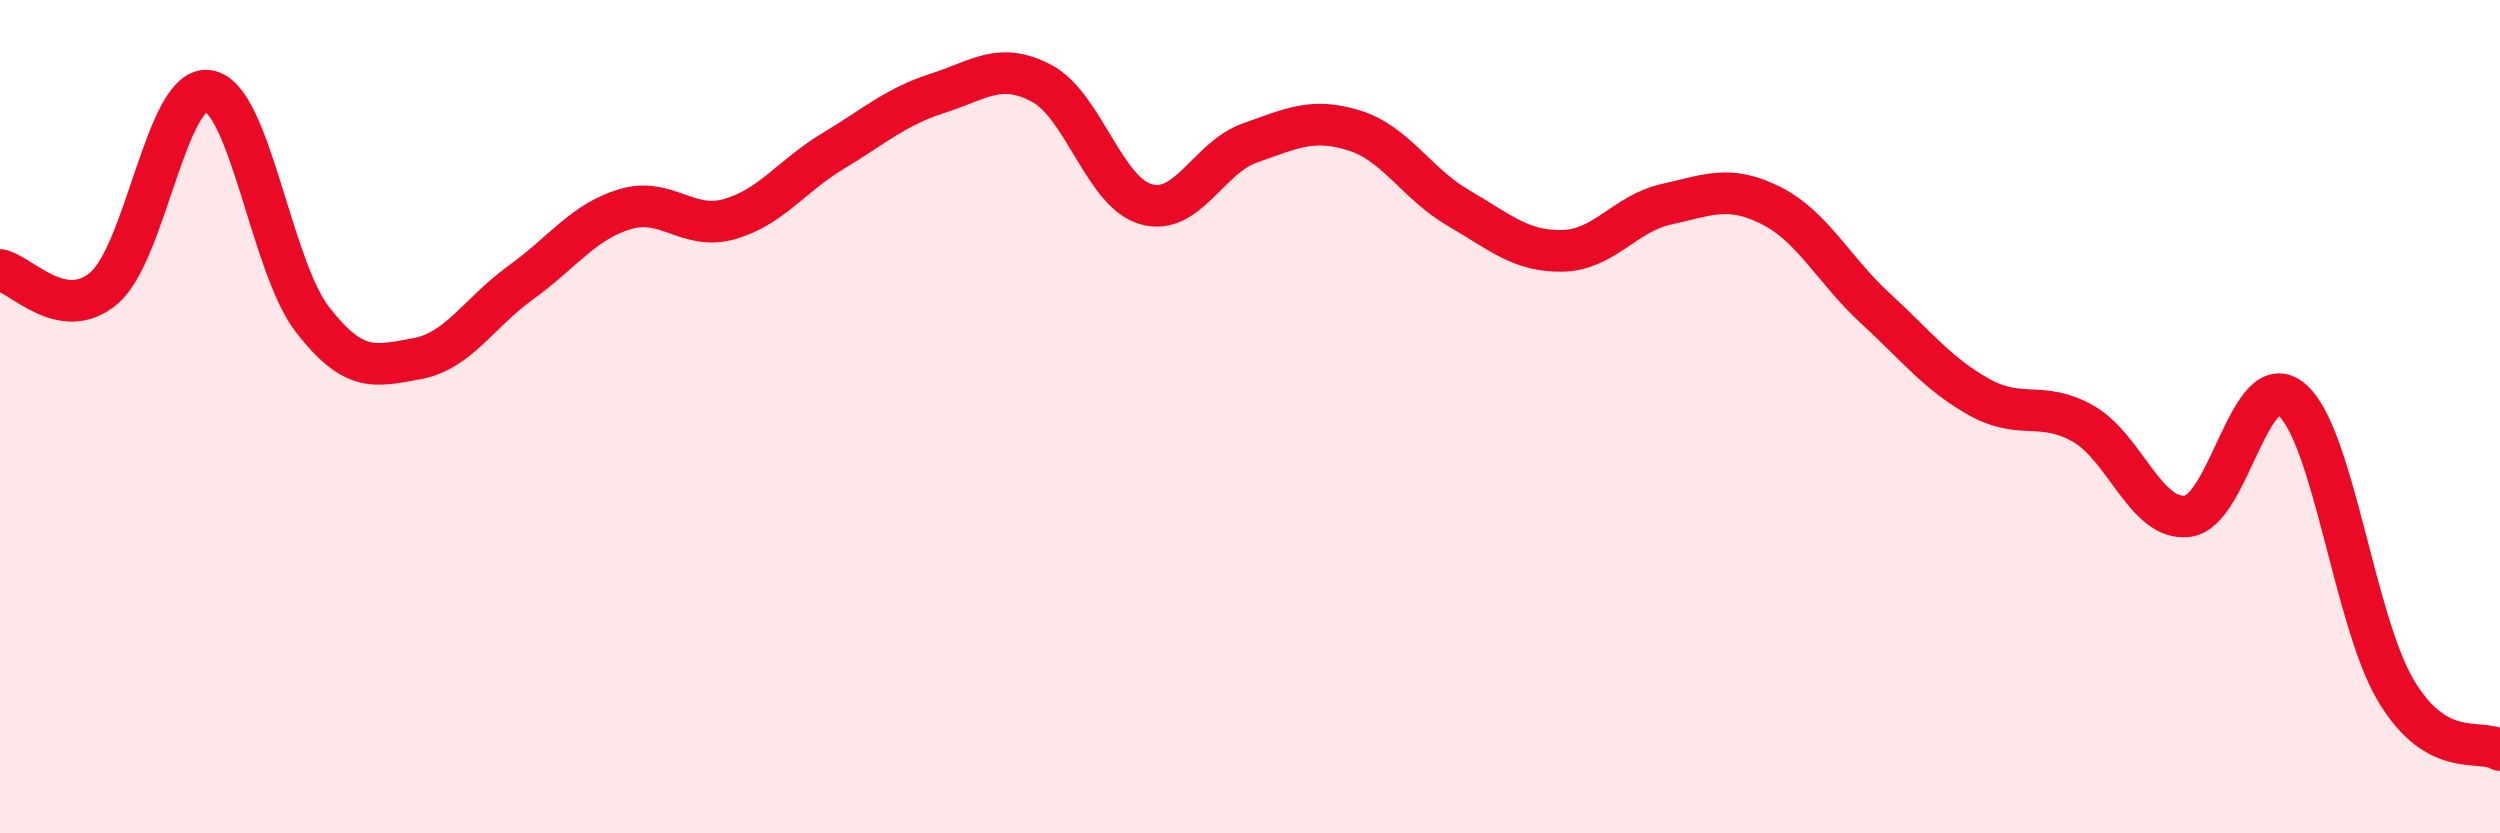
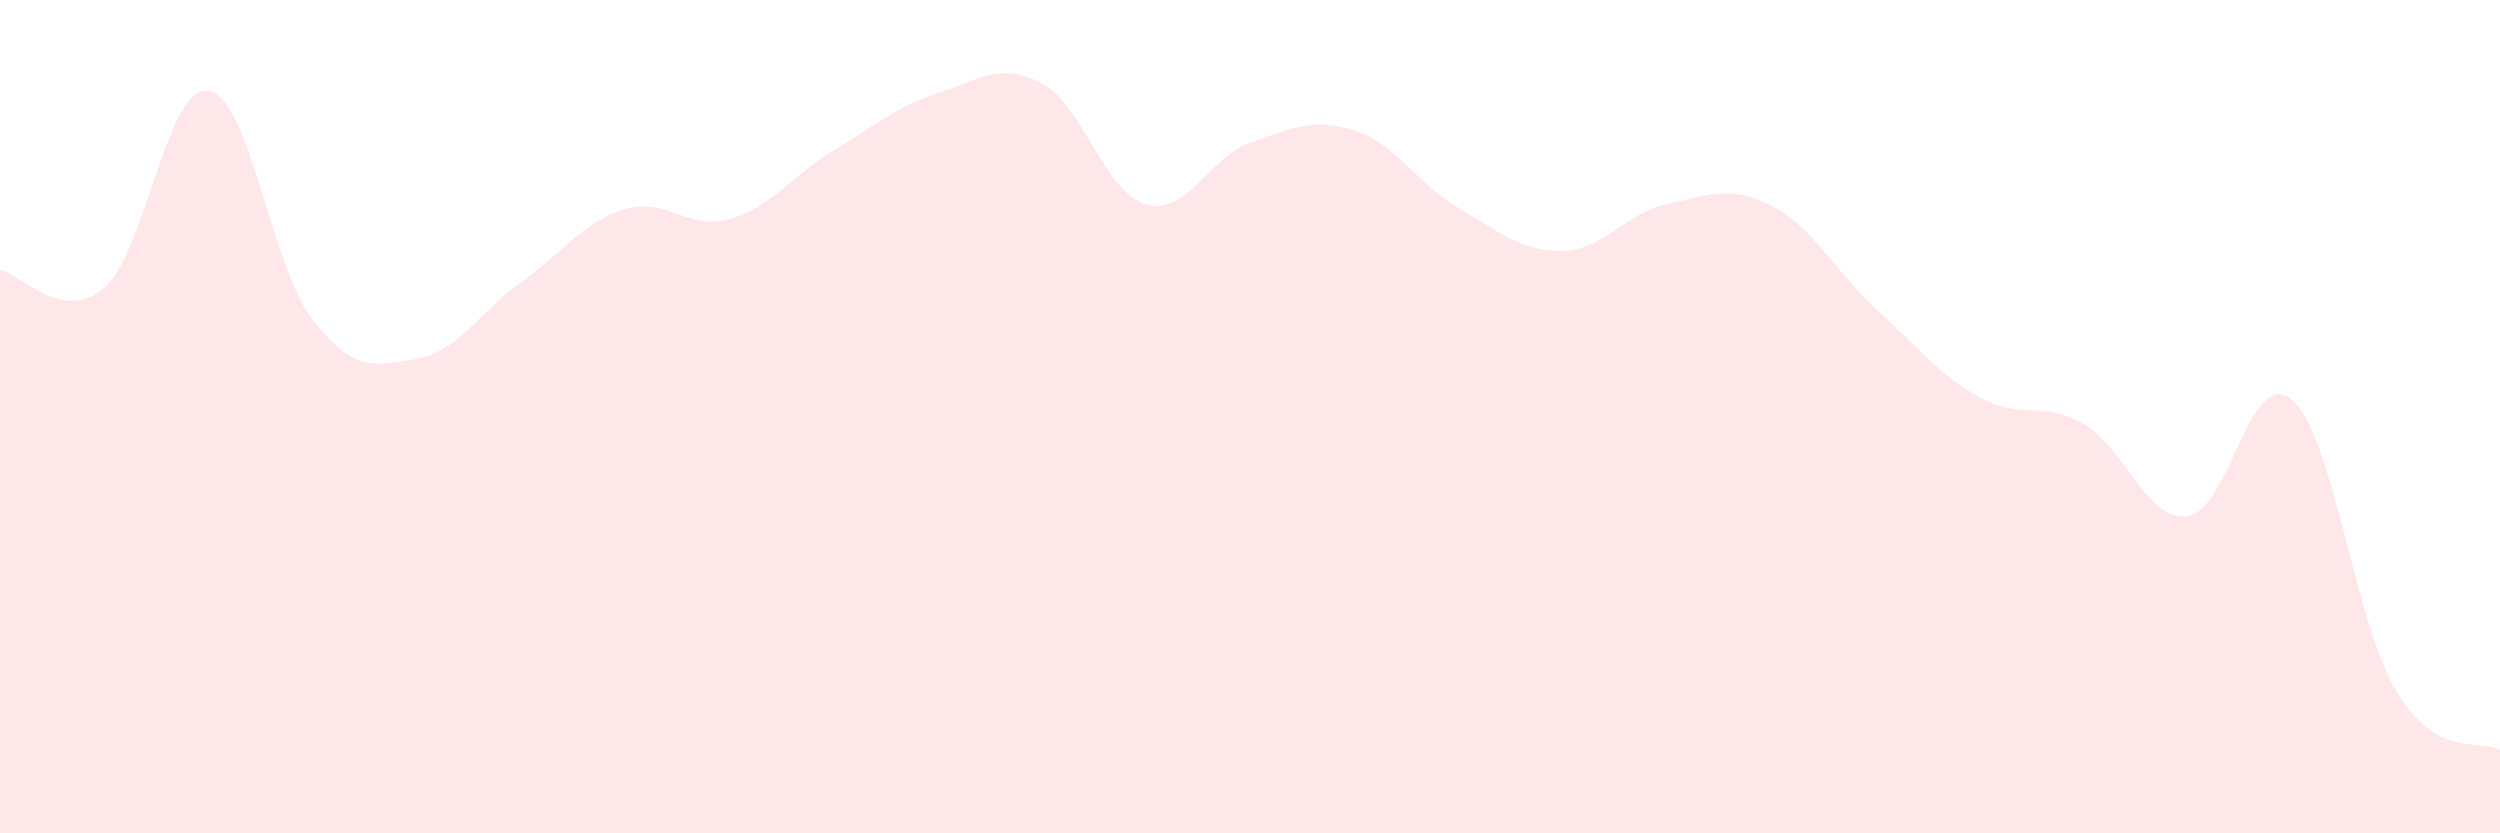
<svg xmlns="http://www.w3.org/2000/svg" width="60" height="20" viewBox="0 0 60 20">
  <path d="M 0,6.48 C 0.5,6.57 1.5,7.77 2.5,6.91 C 3.5,6.05 4,2.03 5,2.18 C 6,2.33 6.5,6.38 7.5,7.67 C 8.5,8.96 9,8.79 10,8.61 C 11,8.43 11.5,7.5 12.5,6.78 C 13.5,6.06 14,5.32 15,5.02 C 16,4.72 16.5,5.54 17.5,5.26 C 18.5,4.98 19,4.22 20,3.62 C 21,3.02 21.5,2.56 22.5,2.24 C 23.5,1.92 24,1.47 25,2 C 26,2.53 26.5,4.61 27.5,4.9 C 28.5,5.19 29,3.78 30,3.43 C 31,3.08 31.5,2.82 32.5,3.13 C 33.5,3.44 34,4.41 35,4.99 C 36,5.57 36.5,6.04 37.5,6.02 C 38.5,6 39,5.12 40,4.9 C 41,4.68 41.5,4.43 42.5,4.93 C 43.5,5.43 44,6.47 45,7.39 C 46,8.31 46.5,8.97 47.5,9.53 C 48.5,10.09 49,9.6 50,10.17 C 51,10.74 51.5,12.51 52.5,12.39 C 53.5,12.27 54,8.75 55,9.59 C 56,10.43 56.5,14.89 57.5,16.57 C 58.5,18.25 59.5,17.71 60,18L60 20L0 20Z" fill="#EB0A25" opacity="0.1" stroke-linecap="round" stroke-linejoin="round" />
-   <path d="M 0,6.48 C 0.5,6.57 1.5,7.77 2.5,6.91 C 3.5,6.05 4,2.03 5,2.18 C 6,2.33 6.5,6.38 7.5,7.67 C 8.5,8.96 9,8.79 10,8.61 C 11,8.43 11.5,7.5 12.5,6.78 C 13.5,6.06 14,5.32 15,5.02 C 16,4.72 16.5,5.54 17.5,5.26 C 18.5,4.98 19,4.22 20,3.62 C 21,3.02 21.5,2.56 22.5,2.24 C 23.5,1.92 24,1.47 25,2 C 26,2.53 26.5,4.61 27.5,4.9 C 28.5,5.19 29,3.78 30,3.43 C 31,3.08 31.5,2.82 32.5,3.13 C 33.5,3.44 34,4.41 35,4.99 C 36,5.57 36.5,6.04 37.5,6.02 C 38.5,6 39,5.12 40,4.9 C 41,4.68 41.5,4.43 42.5,4.93 C 43.5,5.43 44,6.47 45,7.39 C 46,8.31 46.5,8.97 47.5,9.53 C 48.5,10.09 49,9.6 50,10.17 C 51,10.74 51.5,12.51 52.5,12.39 C 53.5,12.27 54,8.75 55,9.59 C 56,10.43 56.5,14.89 57.5,16.57 C 58.5,18.25 59.5,17.71 60,18" stroke="#EB0A25" stroke-width="1" fill="none" stroke-linecap="round" stroke-linejoin="round" />
</svg>